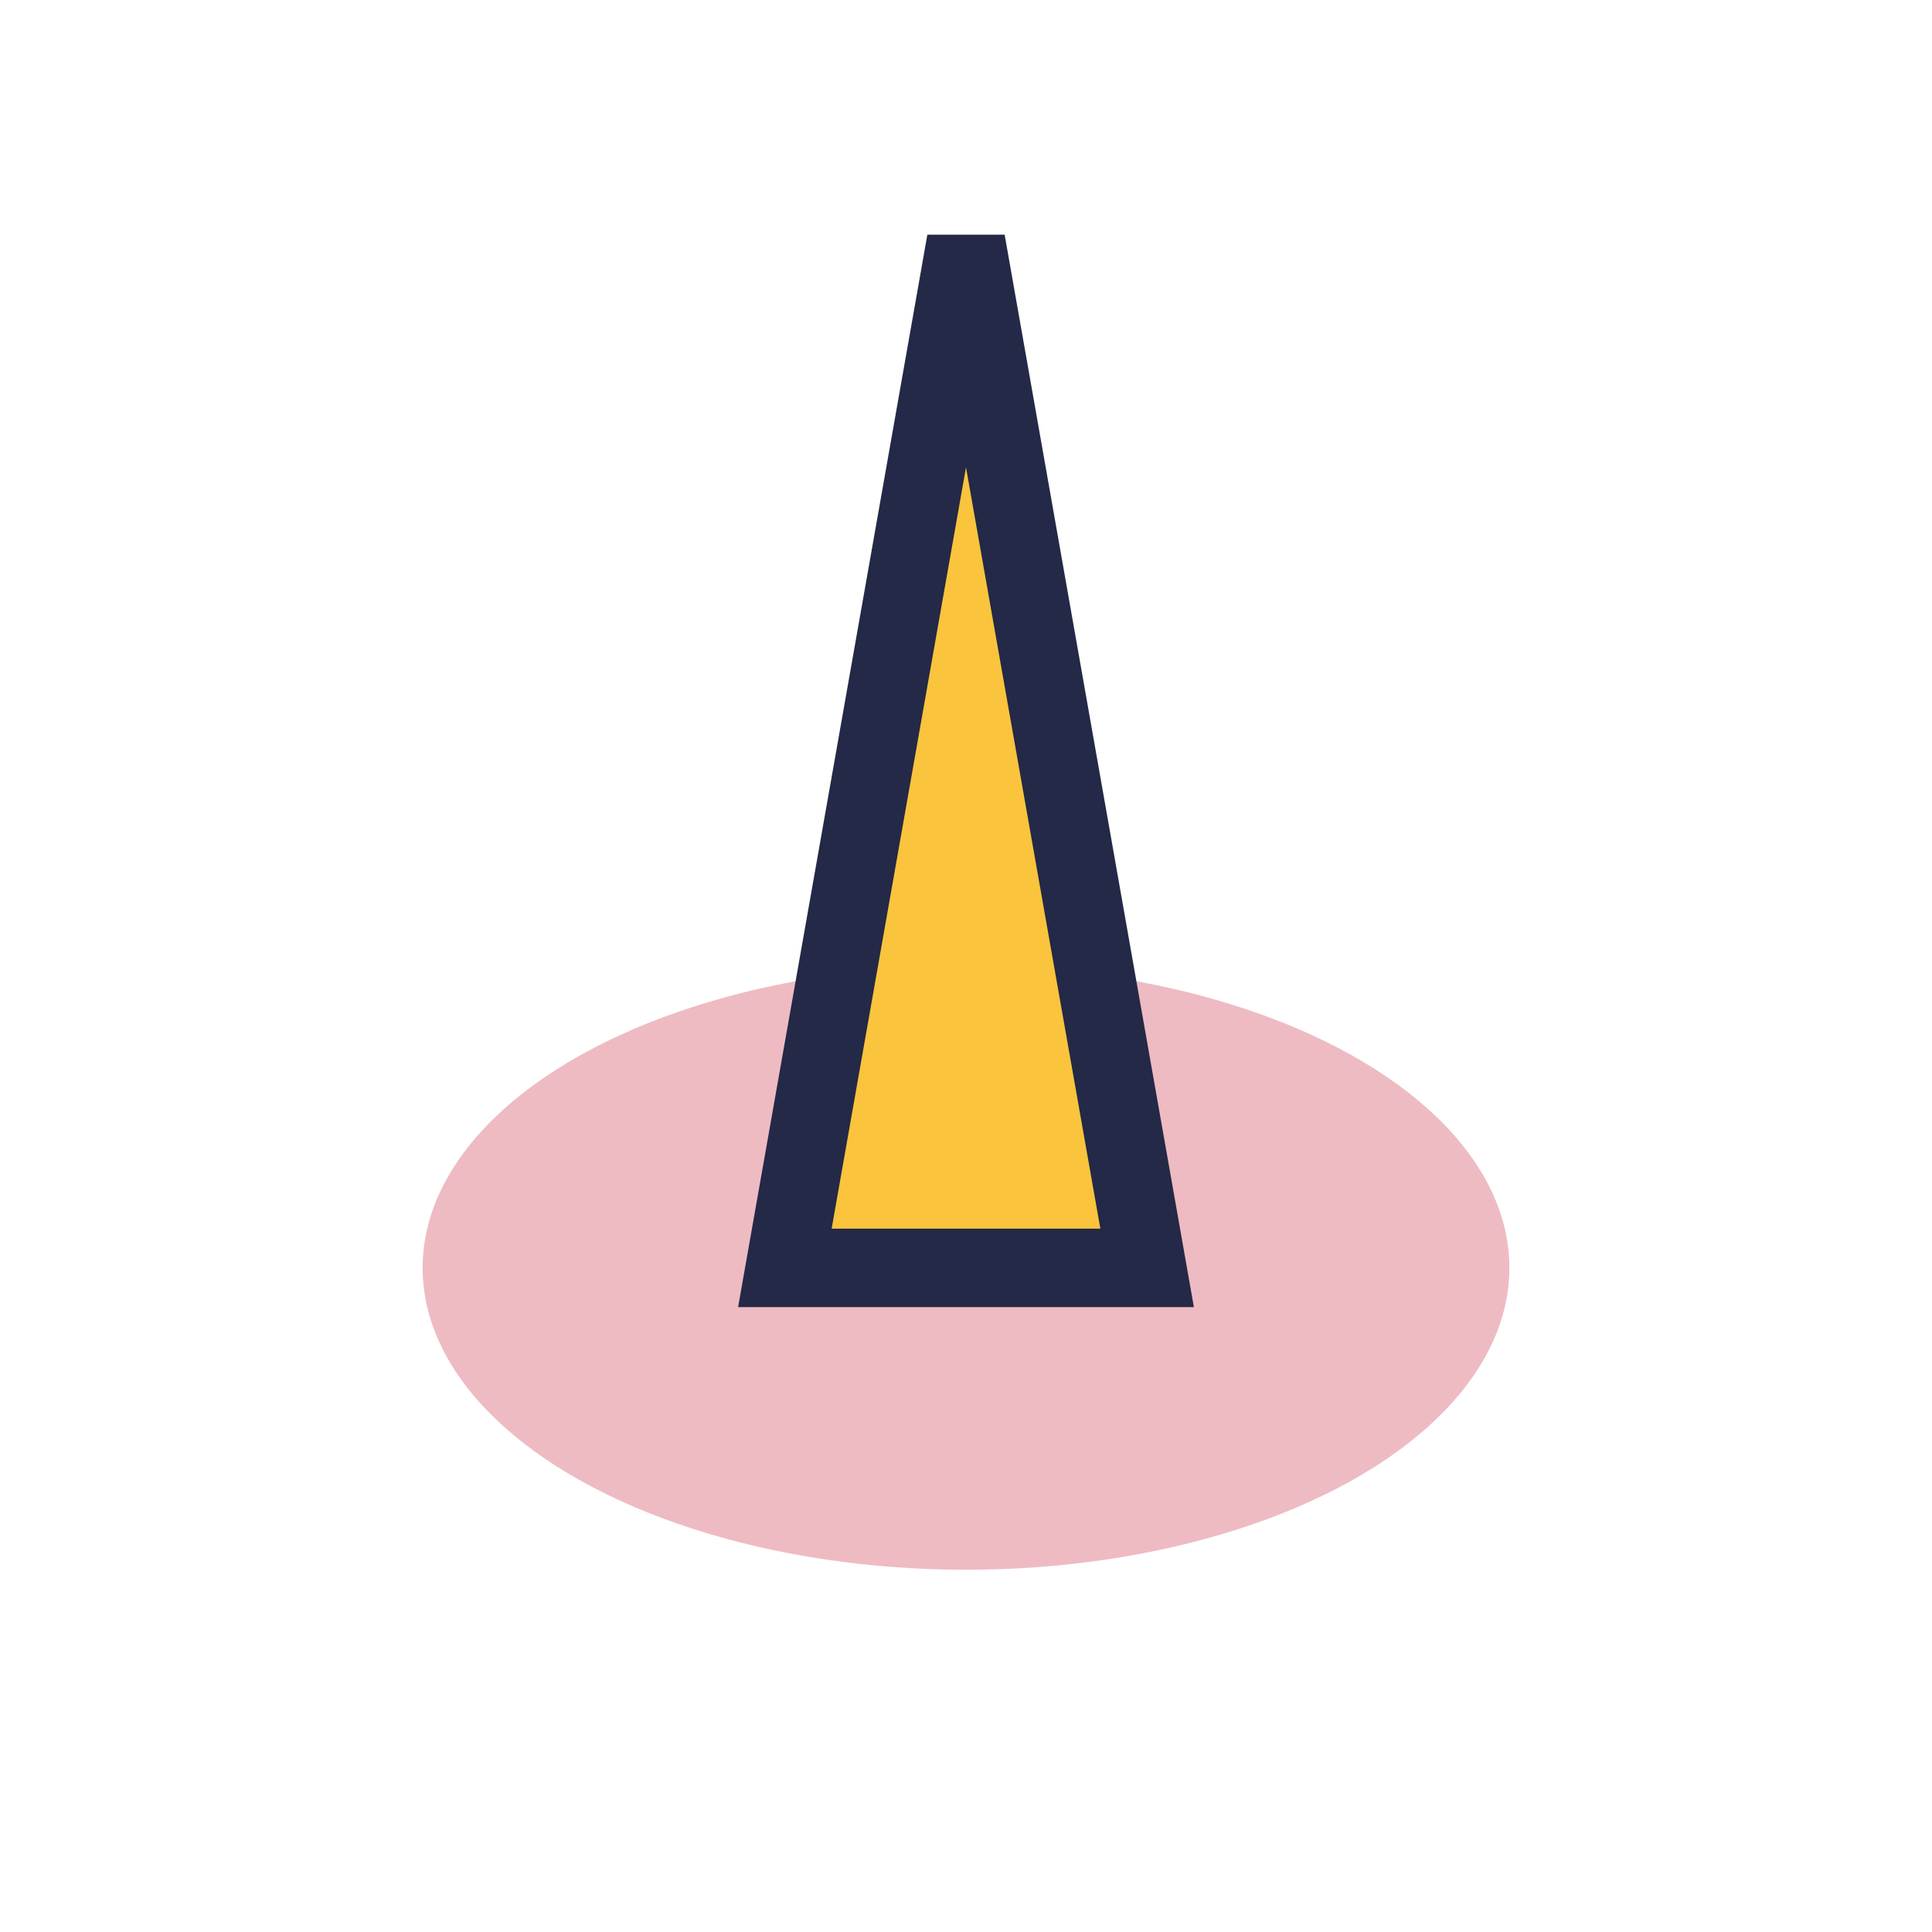
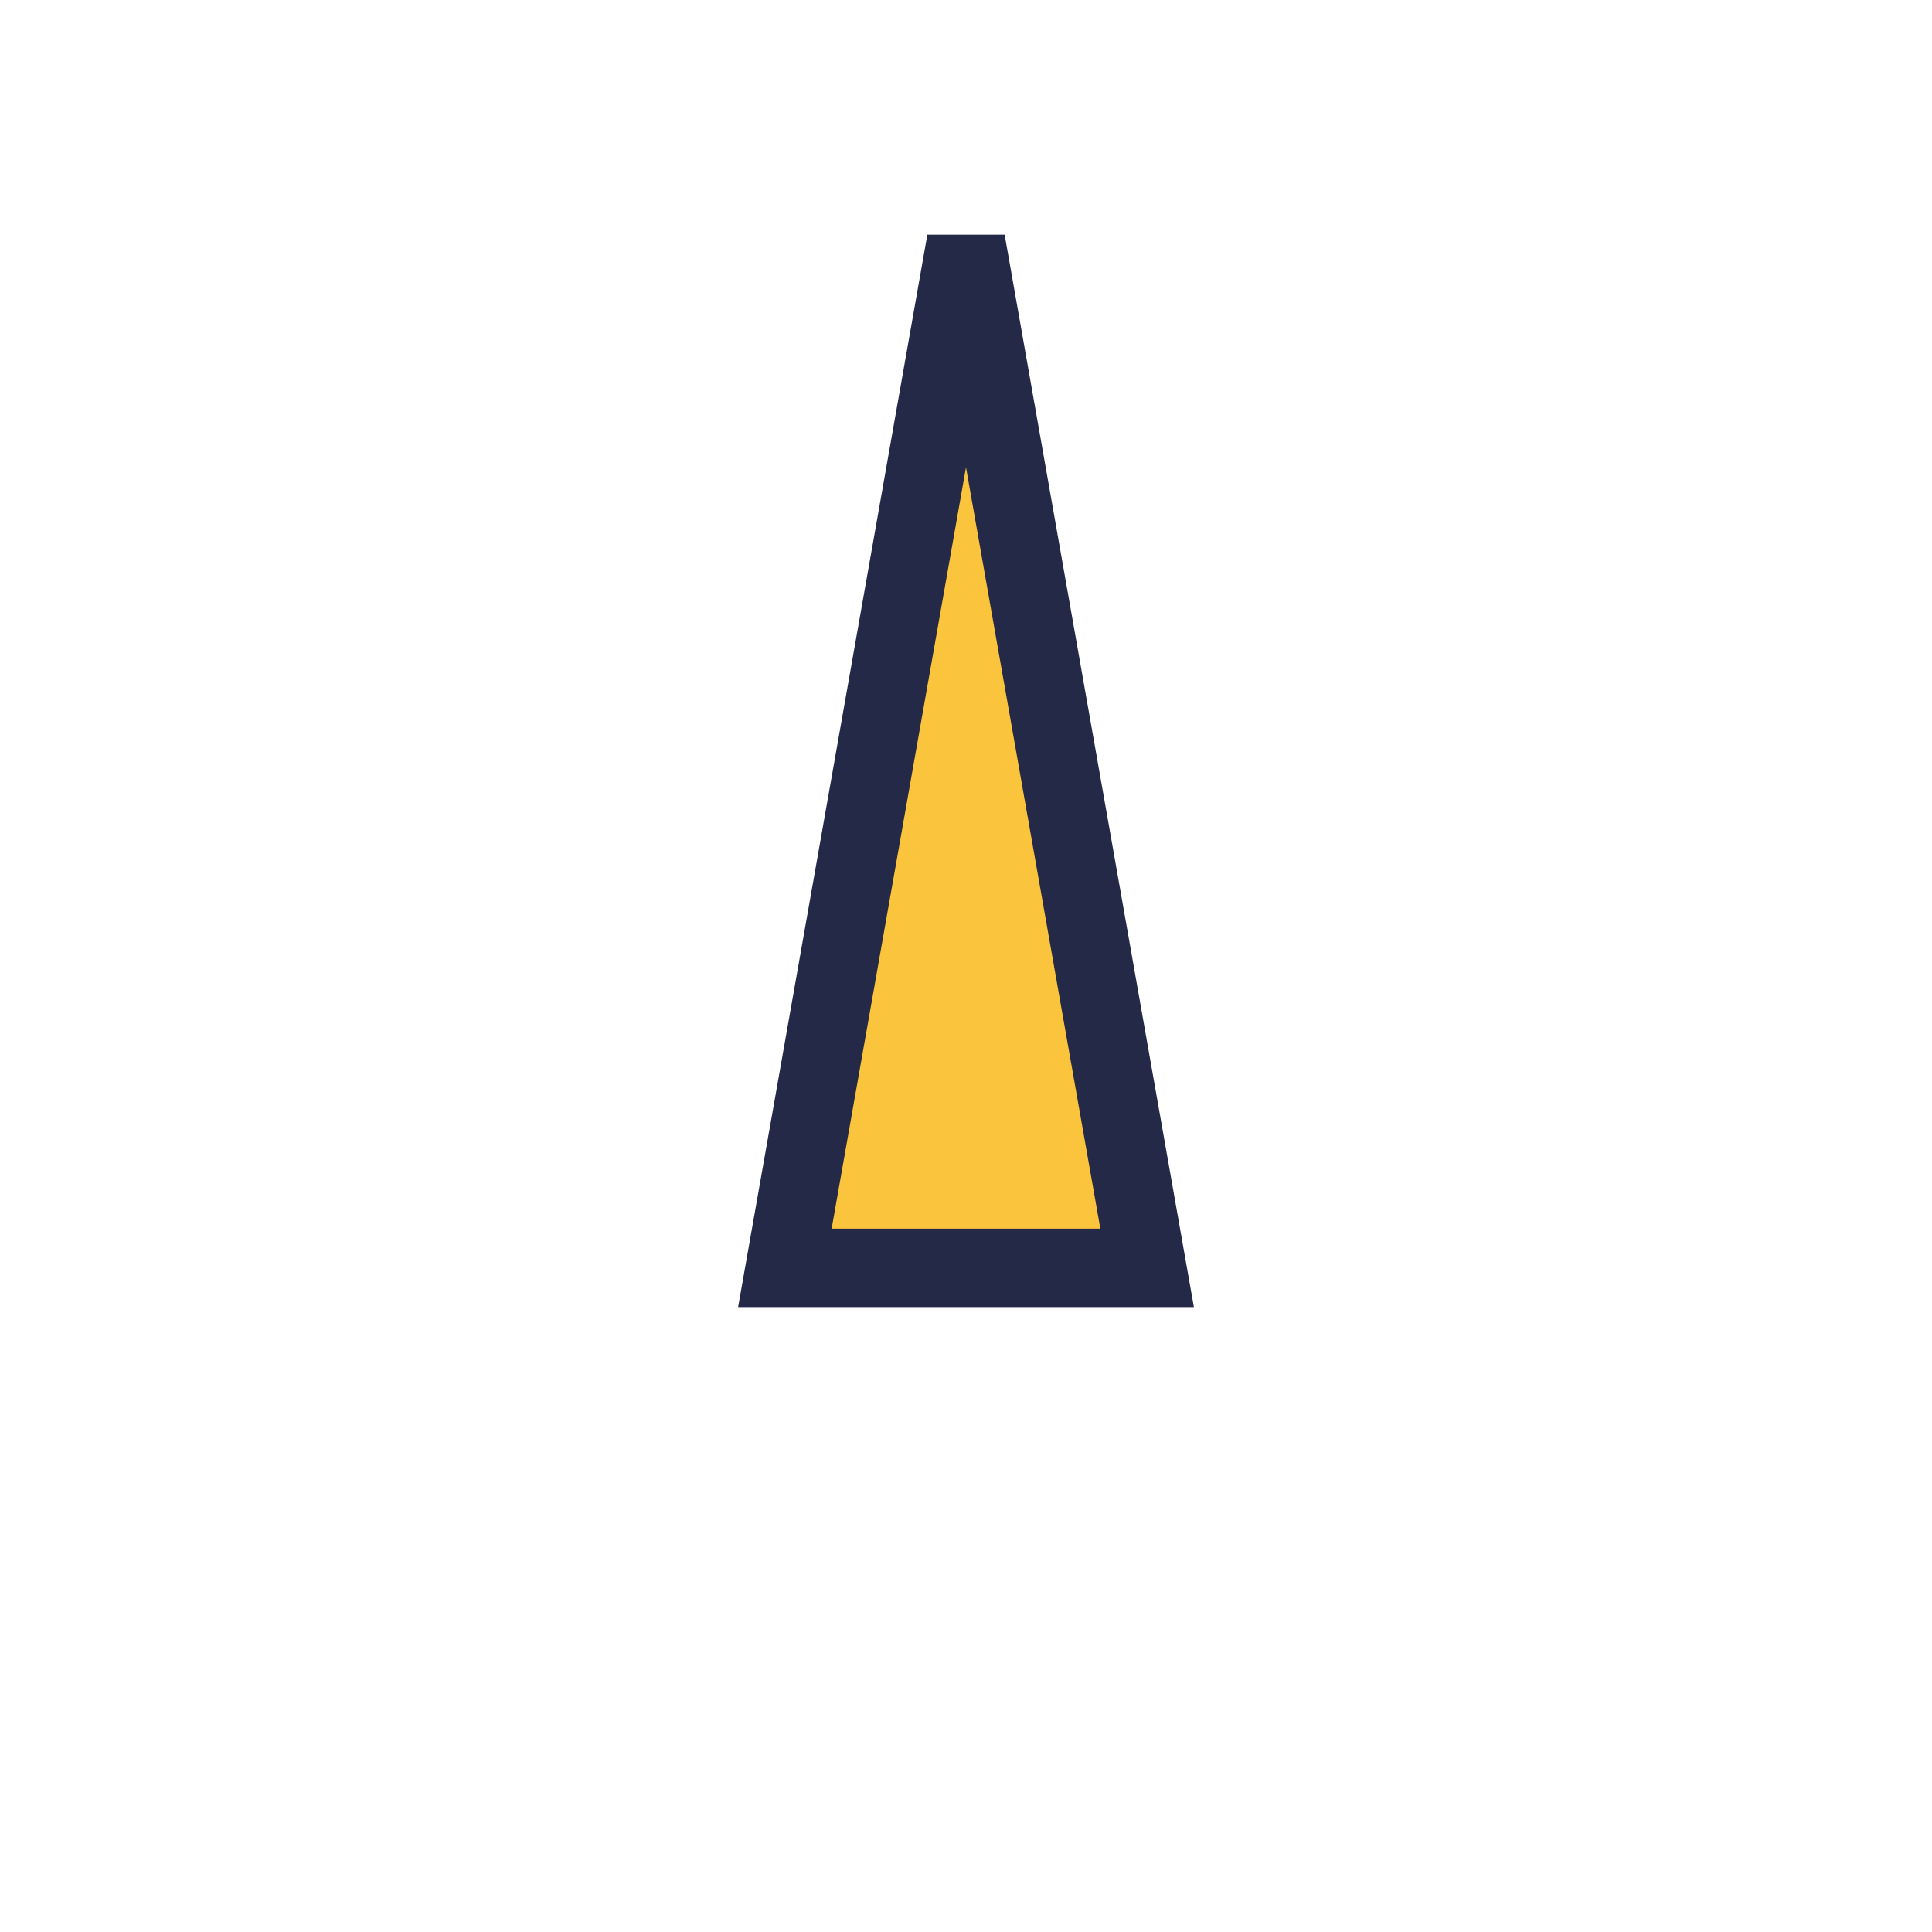
<svg xmlns="http://www.w3.org/2000/svg" width="32" height="32" viewBox="0 0 32 32">
-   <ellipse cx="16" cy="21" rx="9" ry="5" fill="#eebbc3" />
  <path d="M16 4L13 21h6z" fill="#fac43d" stroke="#232946" stroke-width="1.3" />
</svg>